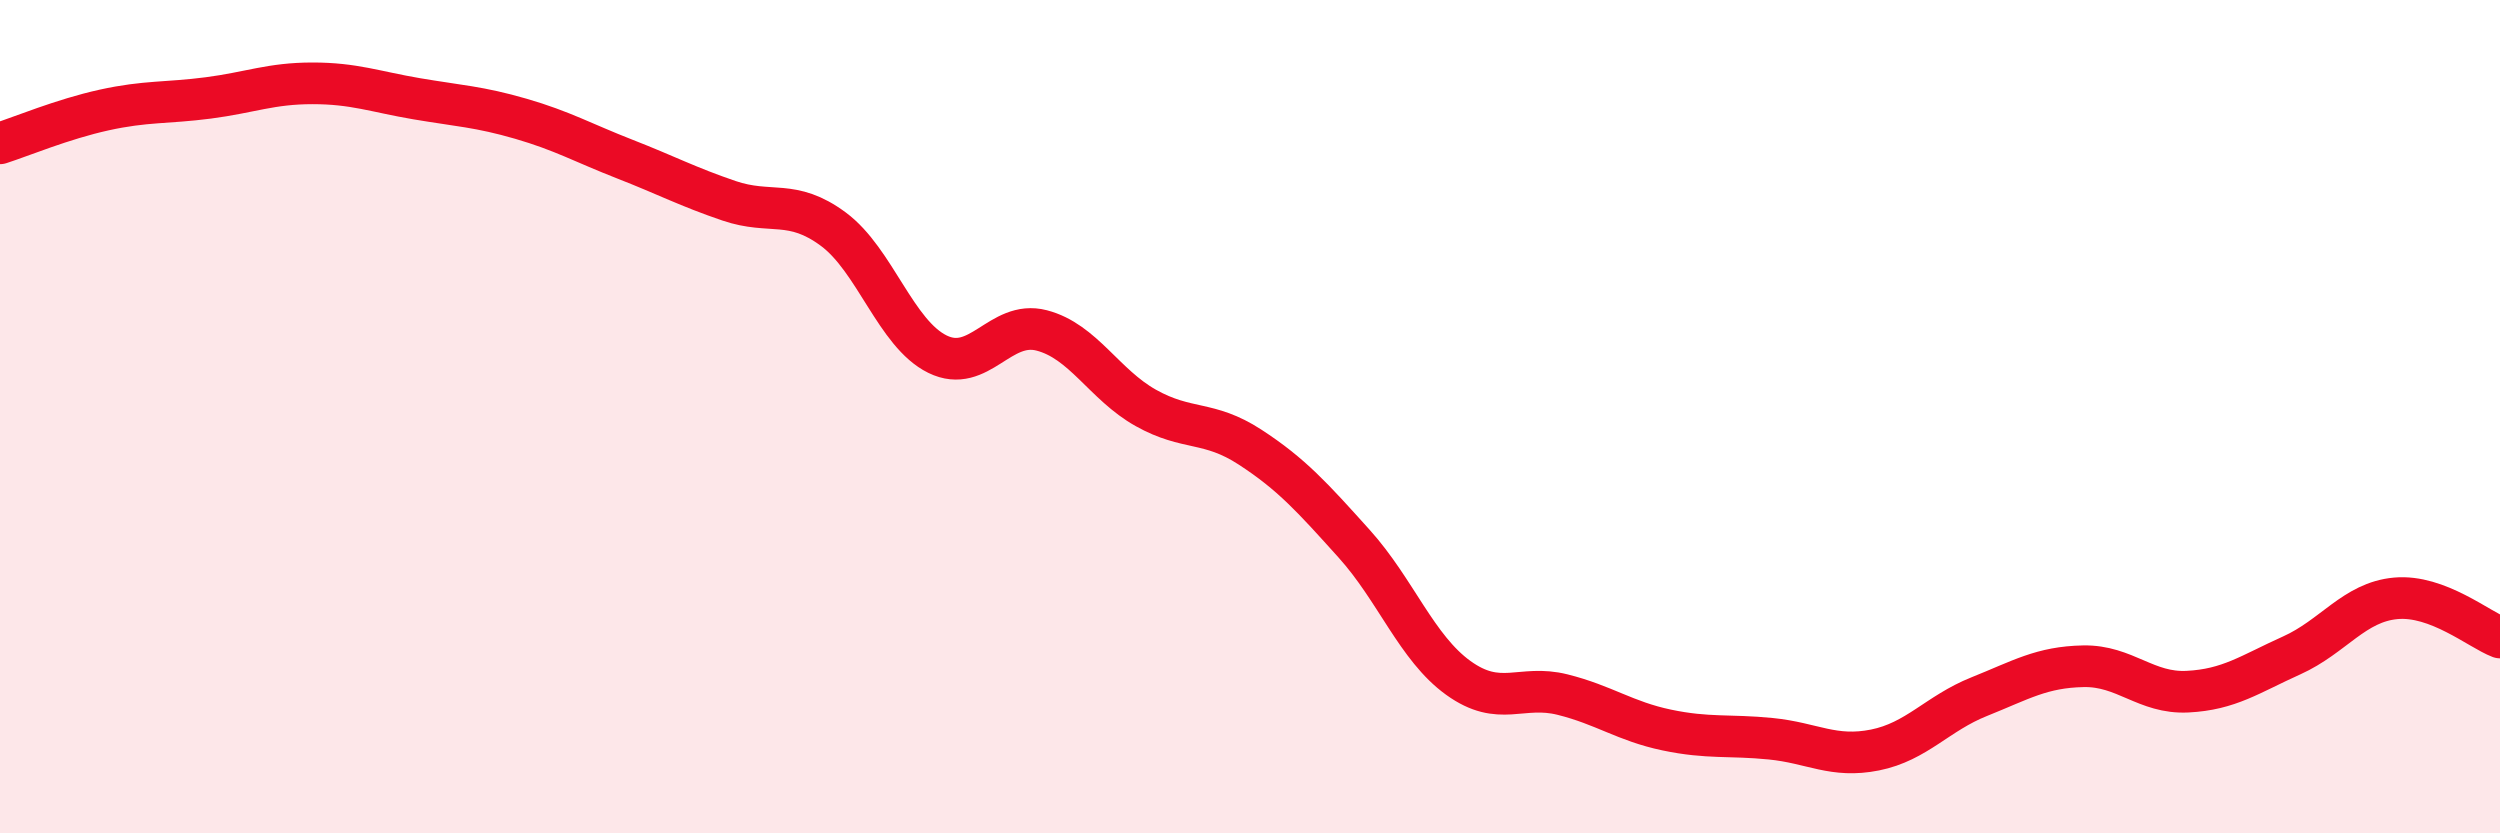
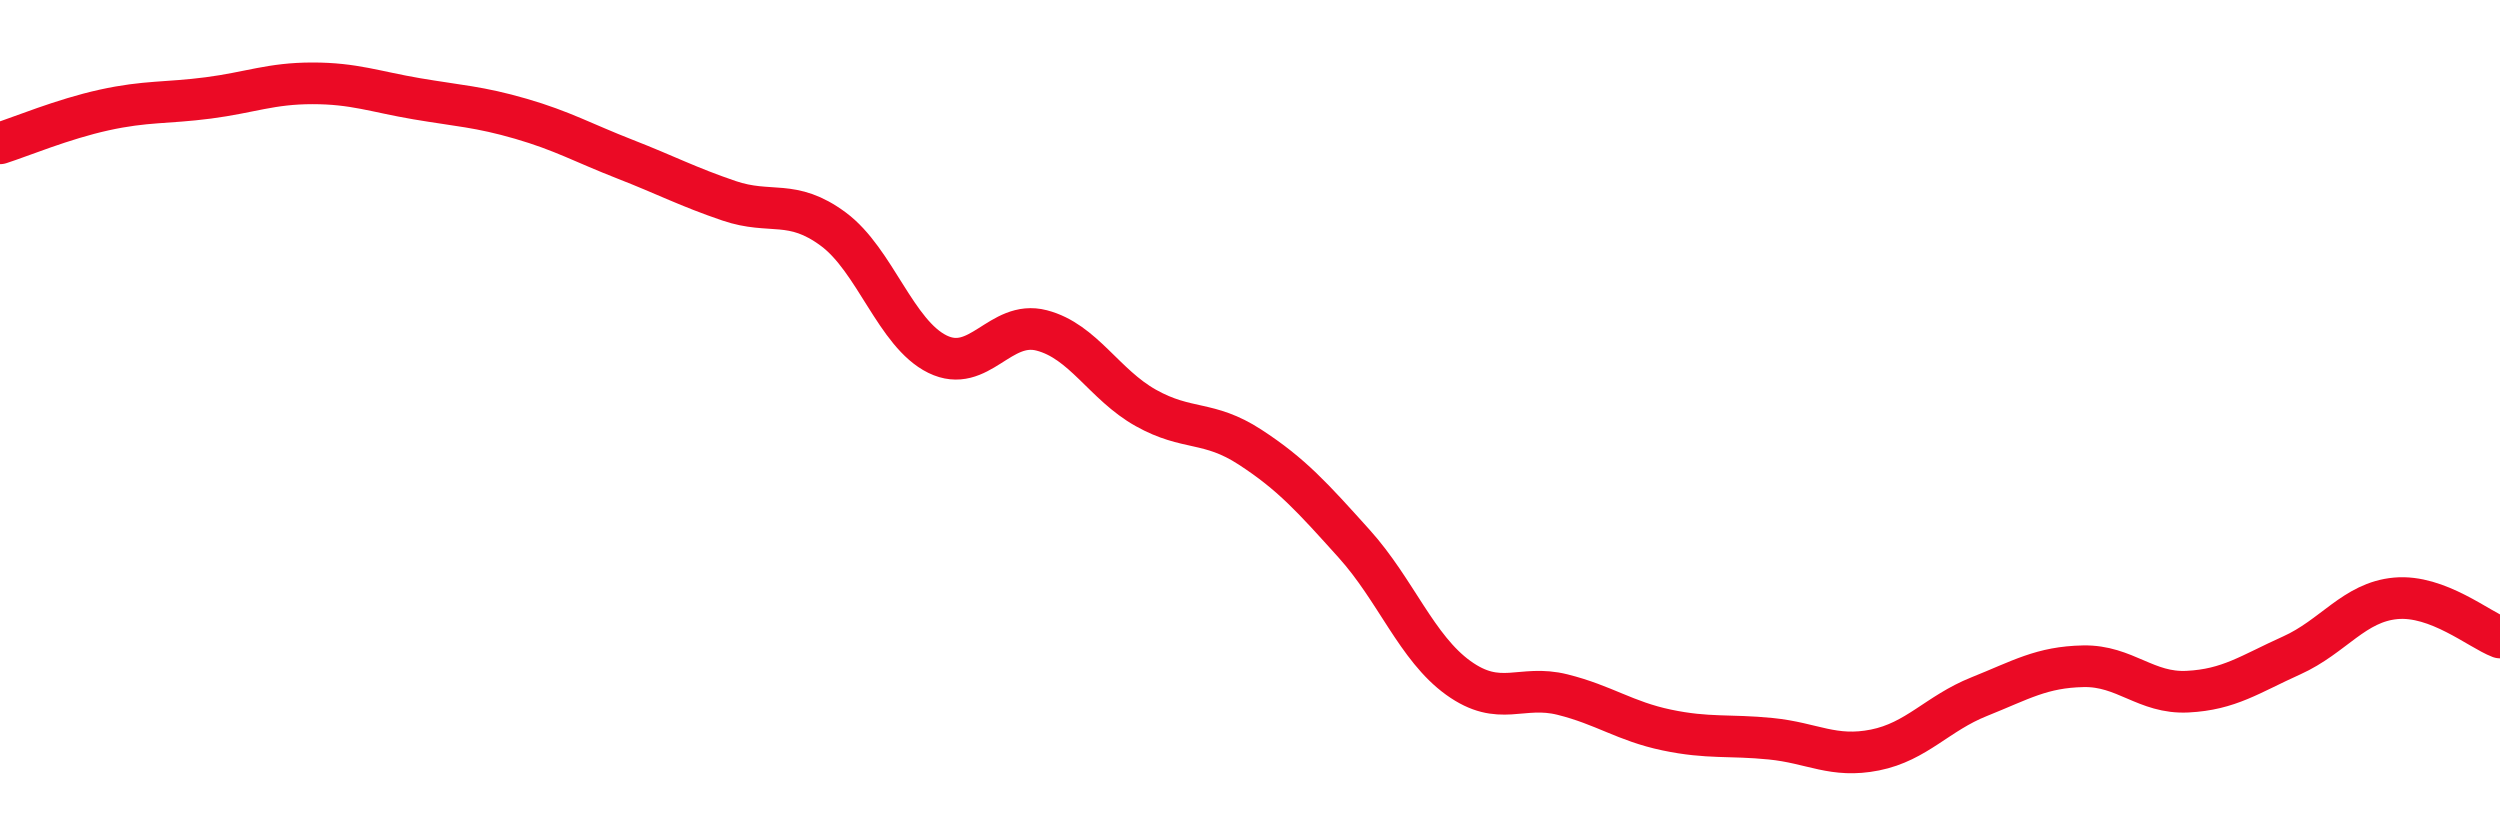
<svg xmlns="http://www.w3.org/2000/svg" width="60" height="20" viewBox="0 0 60 20">
-   <path d="M 0,3.44 C 0.5,3.28 1.5,2.86 2.5,2.64 C 3.5,2.42 4,2.48 5,2.35 C 6,2.22 6.5,2 7.5,2 C 8.5,2 9,2.2 10,2.37 C 11,2.54 11.5,2.56 12.5,2.85 C 13.5,3.14 14,3.43 15,3.82 C 16,4.21 16.5,4.48 17.5,4.82 C 18.5,5.16 19,4.76 20,5.5 C 21,6.24 21.5,8.01 22.5,8.5 C 23.5,8.99 24,7.67 25,7.93 C 26,8.19 26.5,9.23 27.5,9.79 C 28.5,10.35 29,10.08 30,10.73 C 31,11.38 31.5,11.94 32.5,13.05 C 33.5,14.16 34,15.55 35,16.27 C 36,16.99 36.5,16.42 37.5,16.67 C 38.5,16.92 39,17.31 40,17.52 C 41,17.73 41.5,17.63 42.5,17.73 C 43.5,17.83 44,18.2 45,18 C 46,17.8 46.5,17.12 47.5,16.72 C 48.5,16.32 49,16.01 50,15.99 C 51,15.97 51.5,16.65 52.5,16.6 C 53.5,16.55 54,16.18 55,15.73 C 56,15.28 56.5,14.45 57.5,14.36 C 58.5,14.27 59.5,15.11 60,15.3L60 20L0 20Z" fill="#EB0A25" opacity="0.1" stroke-linecap="round" stroke-linejoin="round" />
  <path d="M 0,3.44 C 0.5,3.28 1.5,2.86 2.5,2.64 C 3.5,2.42 4,2.48 5,2.35 C 6,2.22 6.5,2 7.5,2 C 8.5,2 9,2.2 10,2.37 C 11,2.54 11.5,2.56 12.5,2.85 C 13.5,3.14 14,3.43 15,3.82 C 16,4.21 16.5,4.48 17.5,4.82 C 18.5,5.16 19,4.76 20,5.5 C 21,6.24 21.5,8.01 22.5,8.5 C 23.5,8.99 24,7.67 25,7.93 C 26,8.19 26.5,9.23 27.5,9.79 C 28.5,10.35 29,10.08 30,10.73 C 31,11.38 31.5,11.94 32.5,13.05 C 33.5,14.16 34,15.55 35,16.27 C 36,16.99 36.5,16.42 37.5,16.67 C 38.5,16.92 39,17.31 40,17.52 C 41,17.73 41.5,17.63 42.5,17.73 C 43.5,17.83 44,18.2 45,18 C 46,17.8 46.5,17.12 47.5,16.72 C 48.5,16.32 49,16.01 50,15.99 C 51,15.97 51.5,16.65 52.5,16.6 C 53.5,16.55 54,16.18 55,15.73 C 56,15.28 56.5,14.45 57.5,14.36 C 58.5,14.27 59.5,15.11 60,15.3" stroke="#EB0A25" stroke-width="1" fill="none" stroke-linecap="round" stroke-linejoin="round" />
</svg>